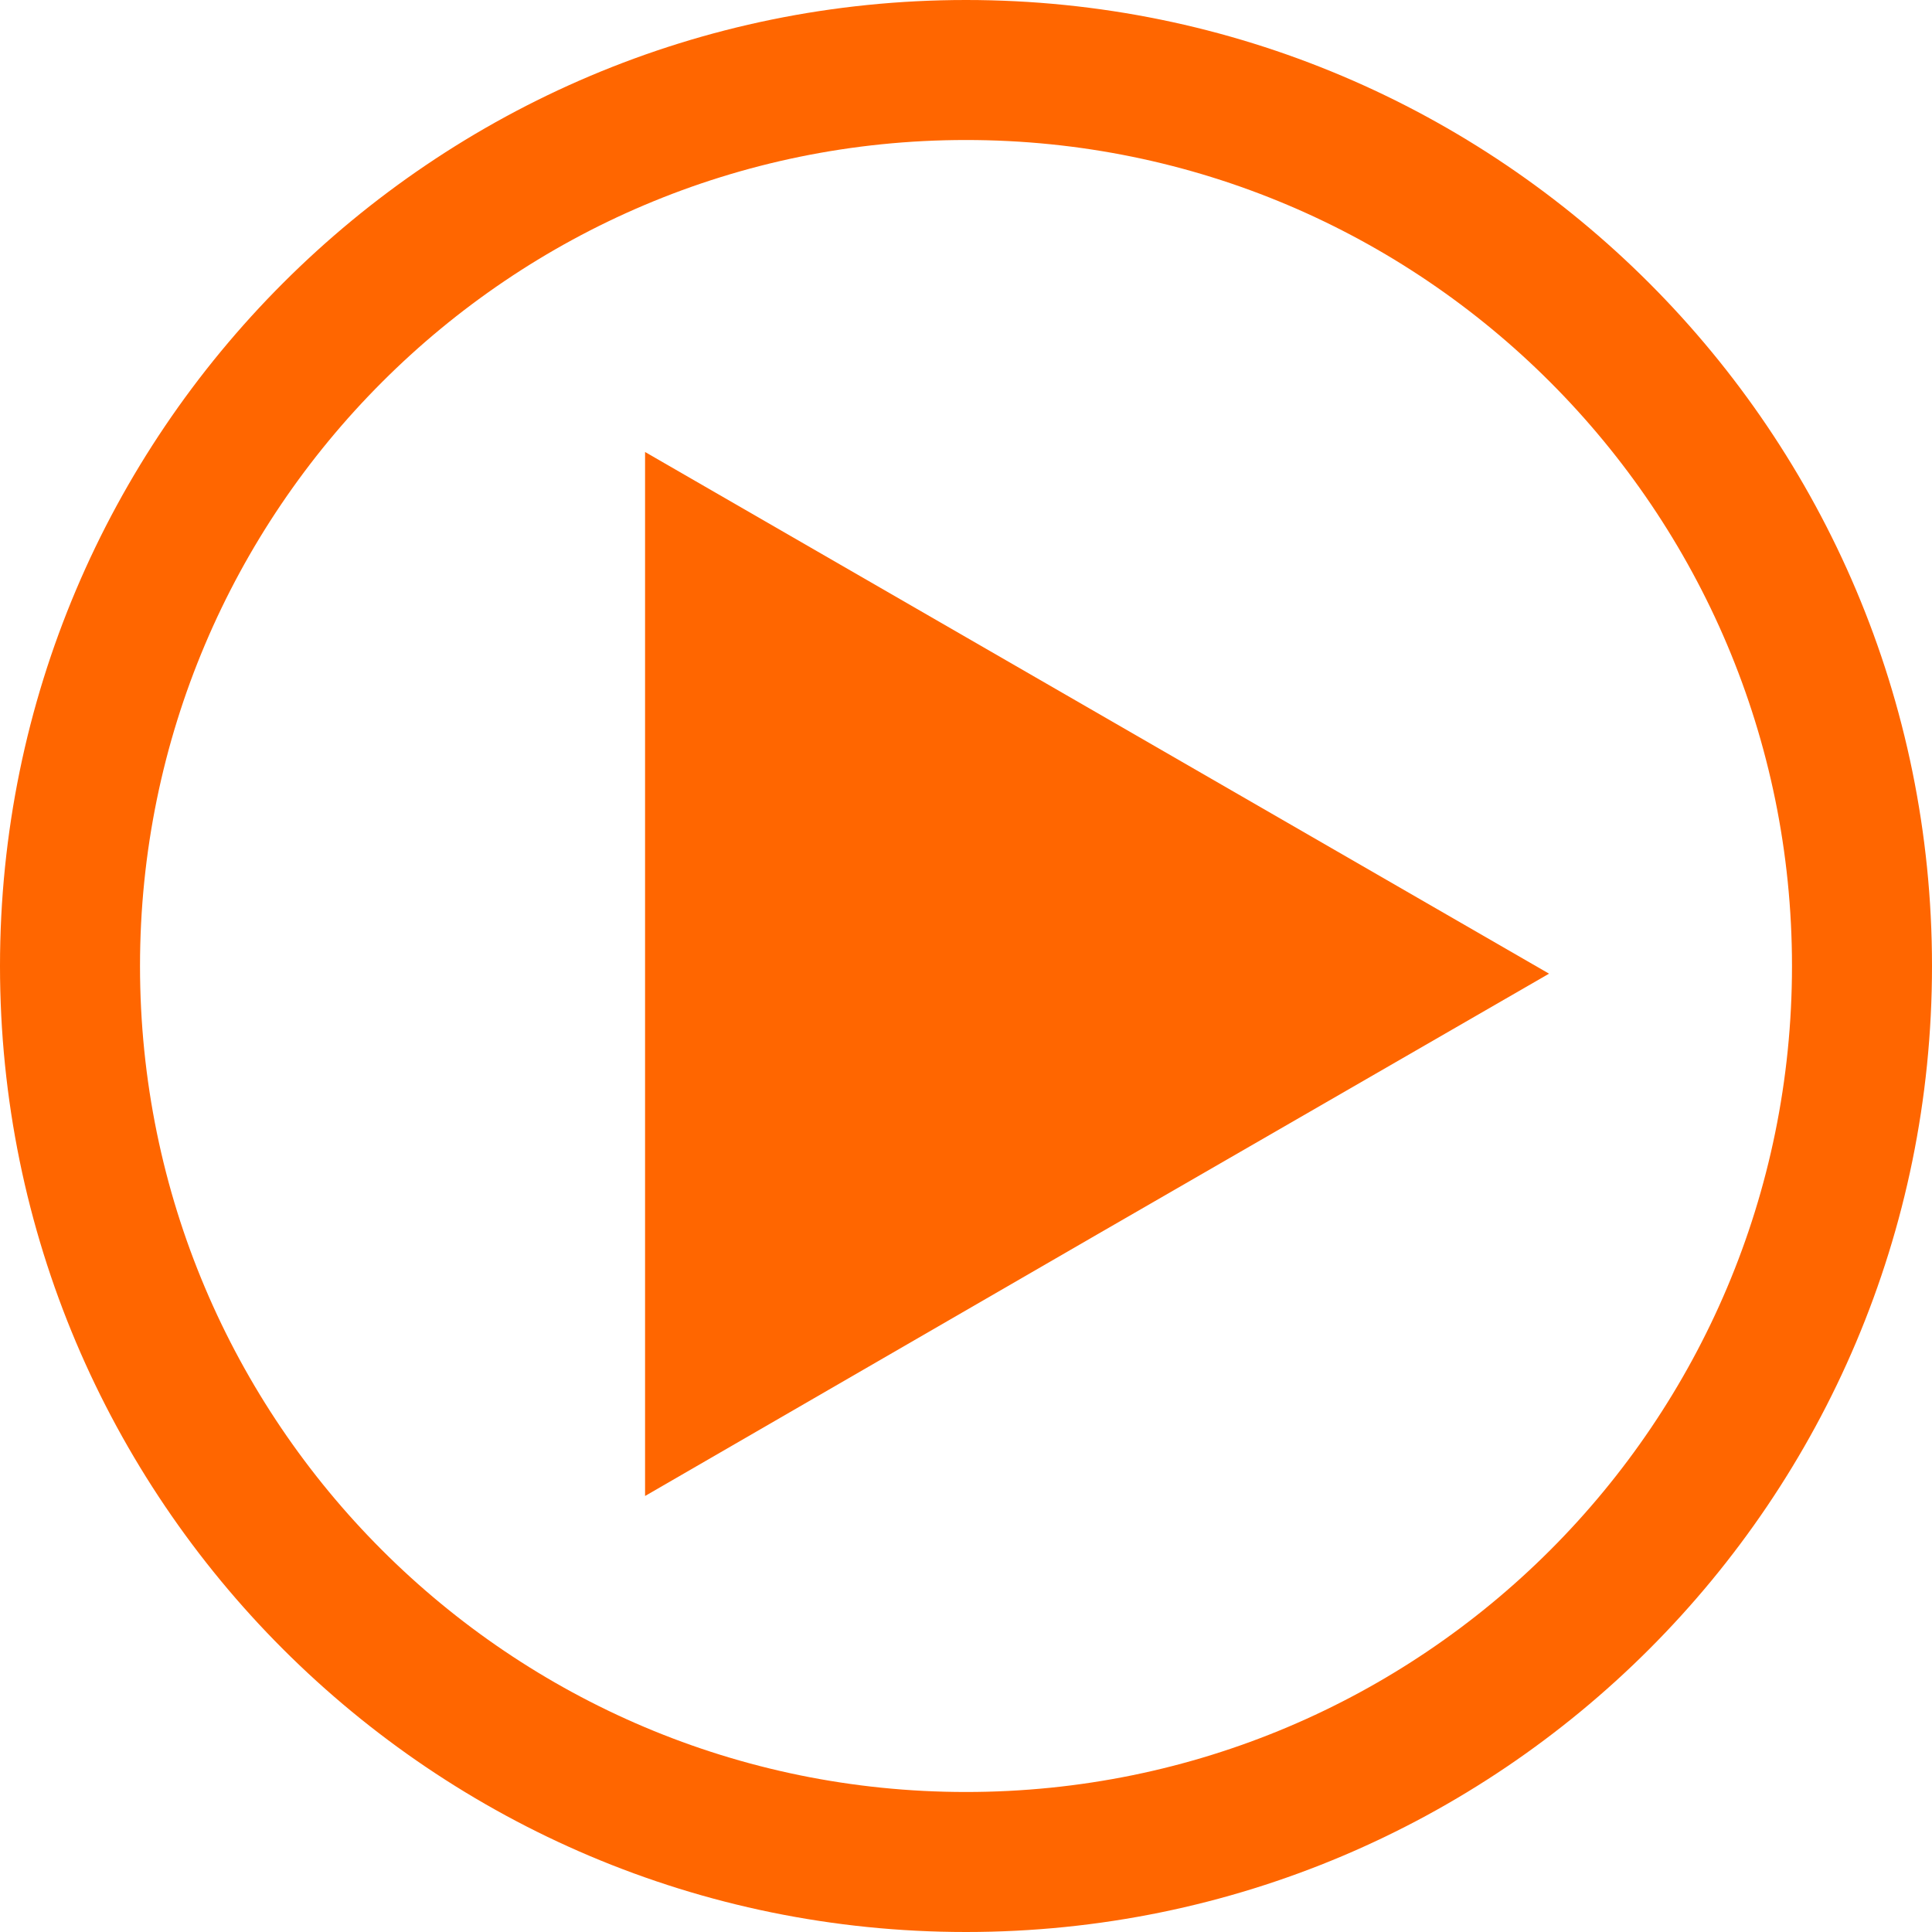
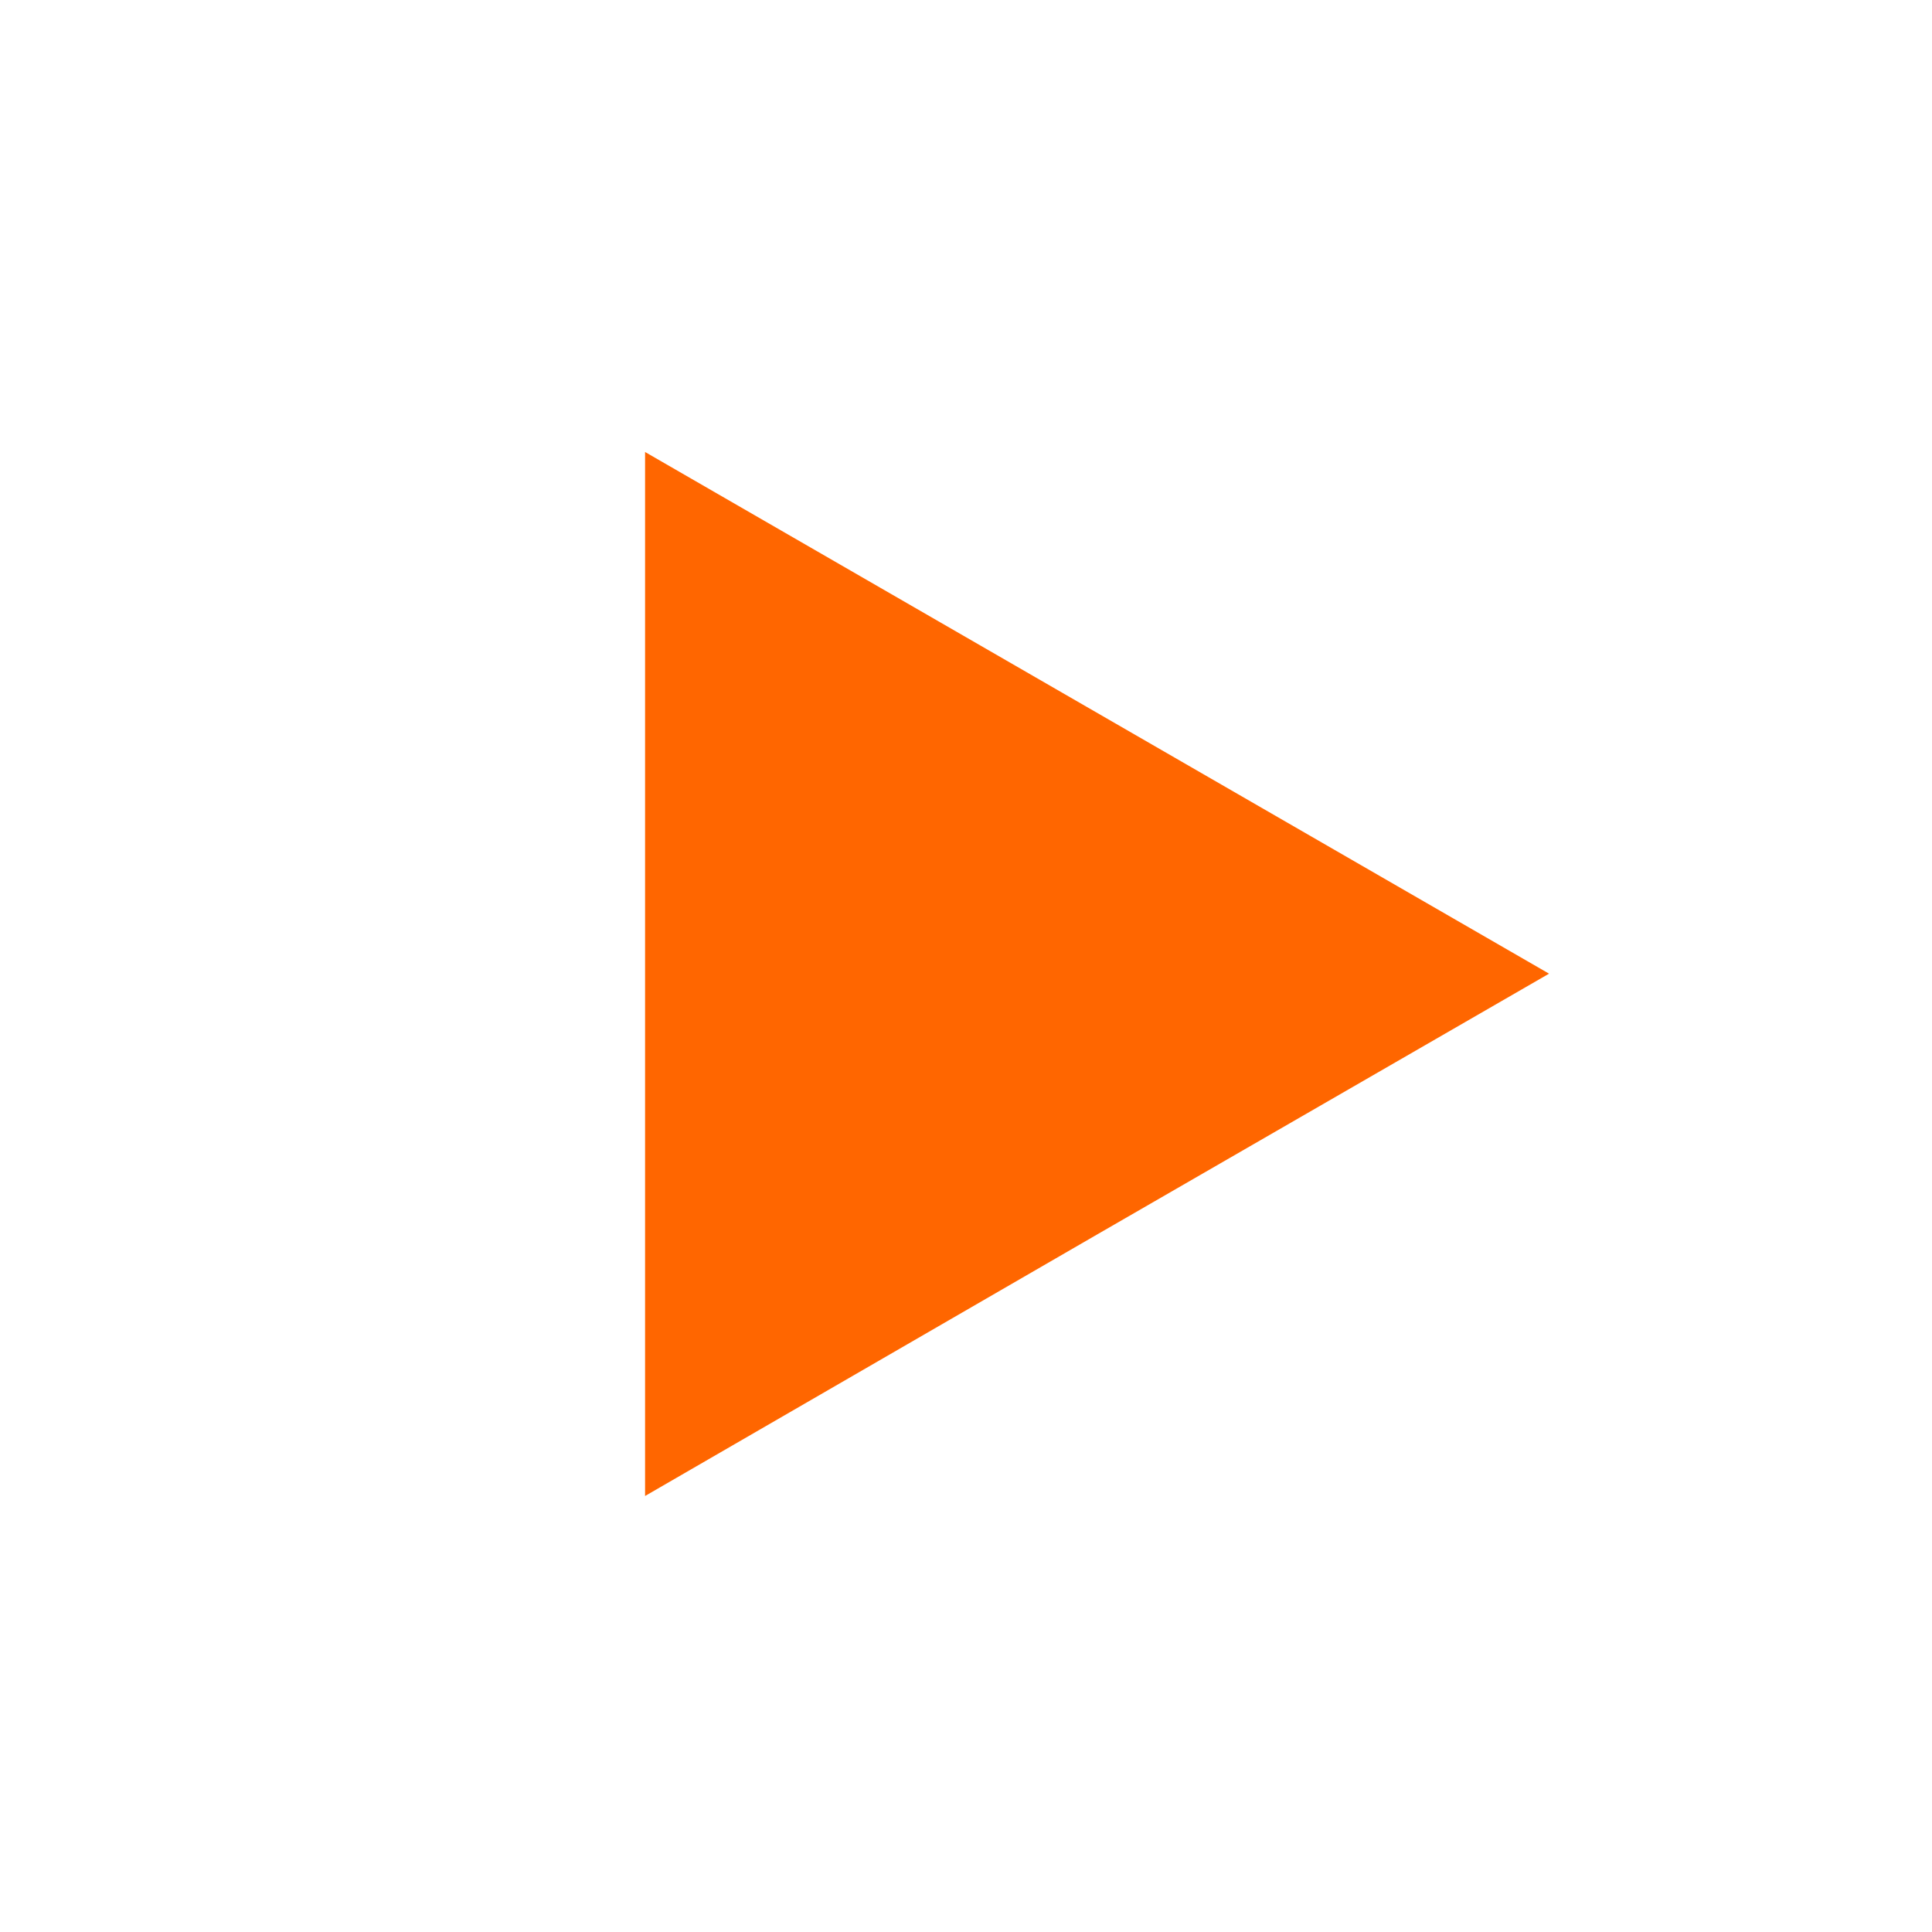
<svg xmlns="http://www.w3.org/2000/svg" xml:space="preserve" width="54.68mm" height="54.68mm" style="shape-rendering:geometricPrecision; text-rendering:geometricPrecision; image-rendering:optimizeQuality; fill-rule:evenodd; clip-rule:evenodd" viewBox="0 0 3022 3022">
  <defs>
    <style type="text/css">  .fil0 {fill:#FF6600}  </style>
  </defs>
  <g id="Layer_x0020_1">
-     <path class="fil0" d="M3022 1511c0,-834 -676,-1511 -1511,-1511 -834,0 -1511,677 -1511,1511 0,835 677,1511 1511,1511 835,0 1511,-676 1511,-1511zm-219 0c0,-713 -578,-1292 -1292,-1292 -713,0 -1292,579 -1292,1292 0,714 579,1292 1292,1292 714,0 1292,-578 1292,-1292z" />
    <polygon class="fil0" points="2423,1523 1716,1115 1009,707 1009,1523 1009,2340 1716,1931 " />
  </g>
</svg>